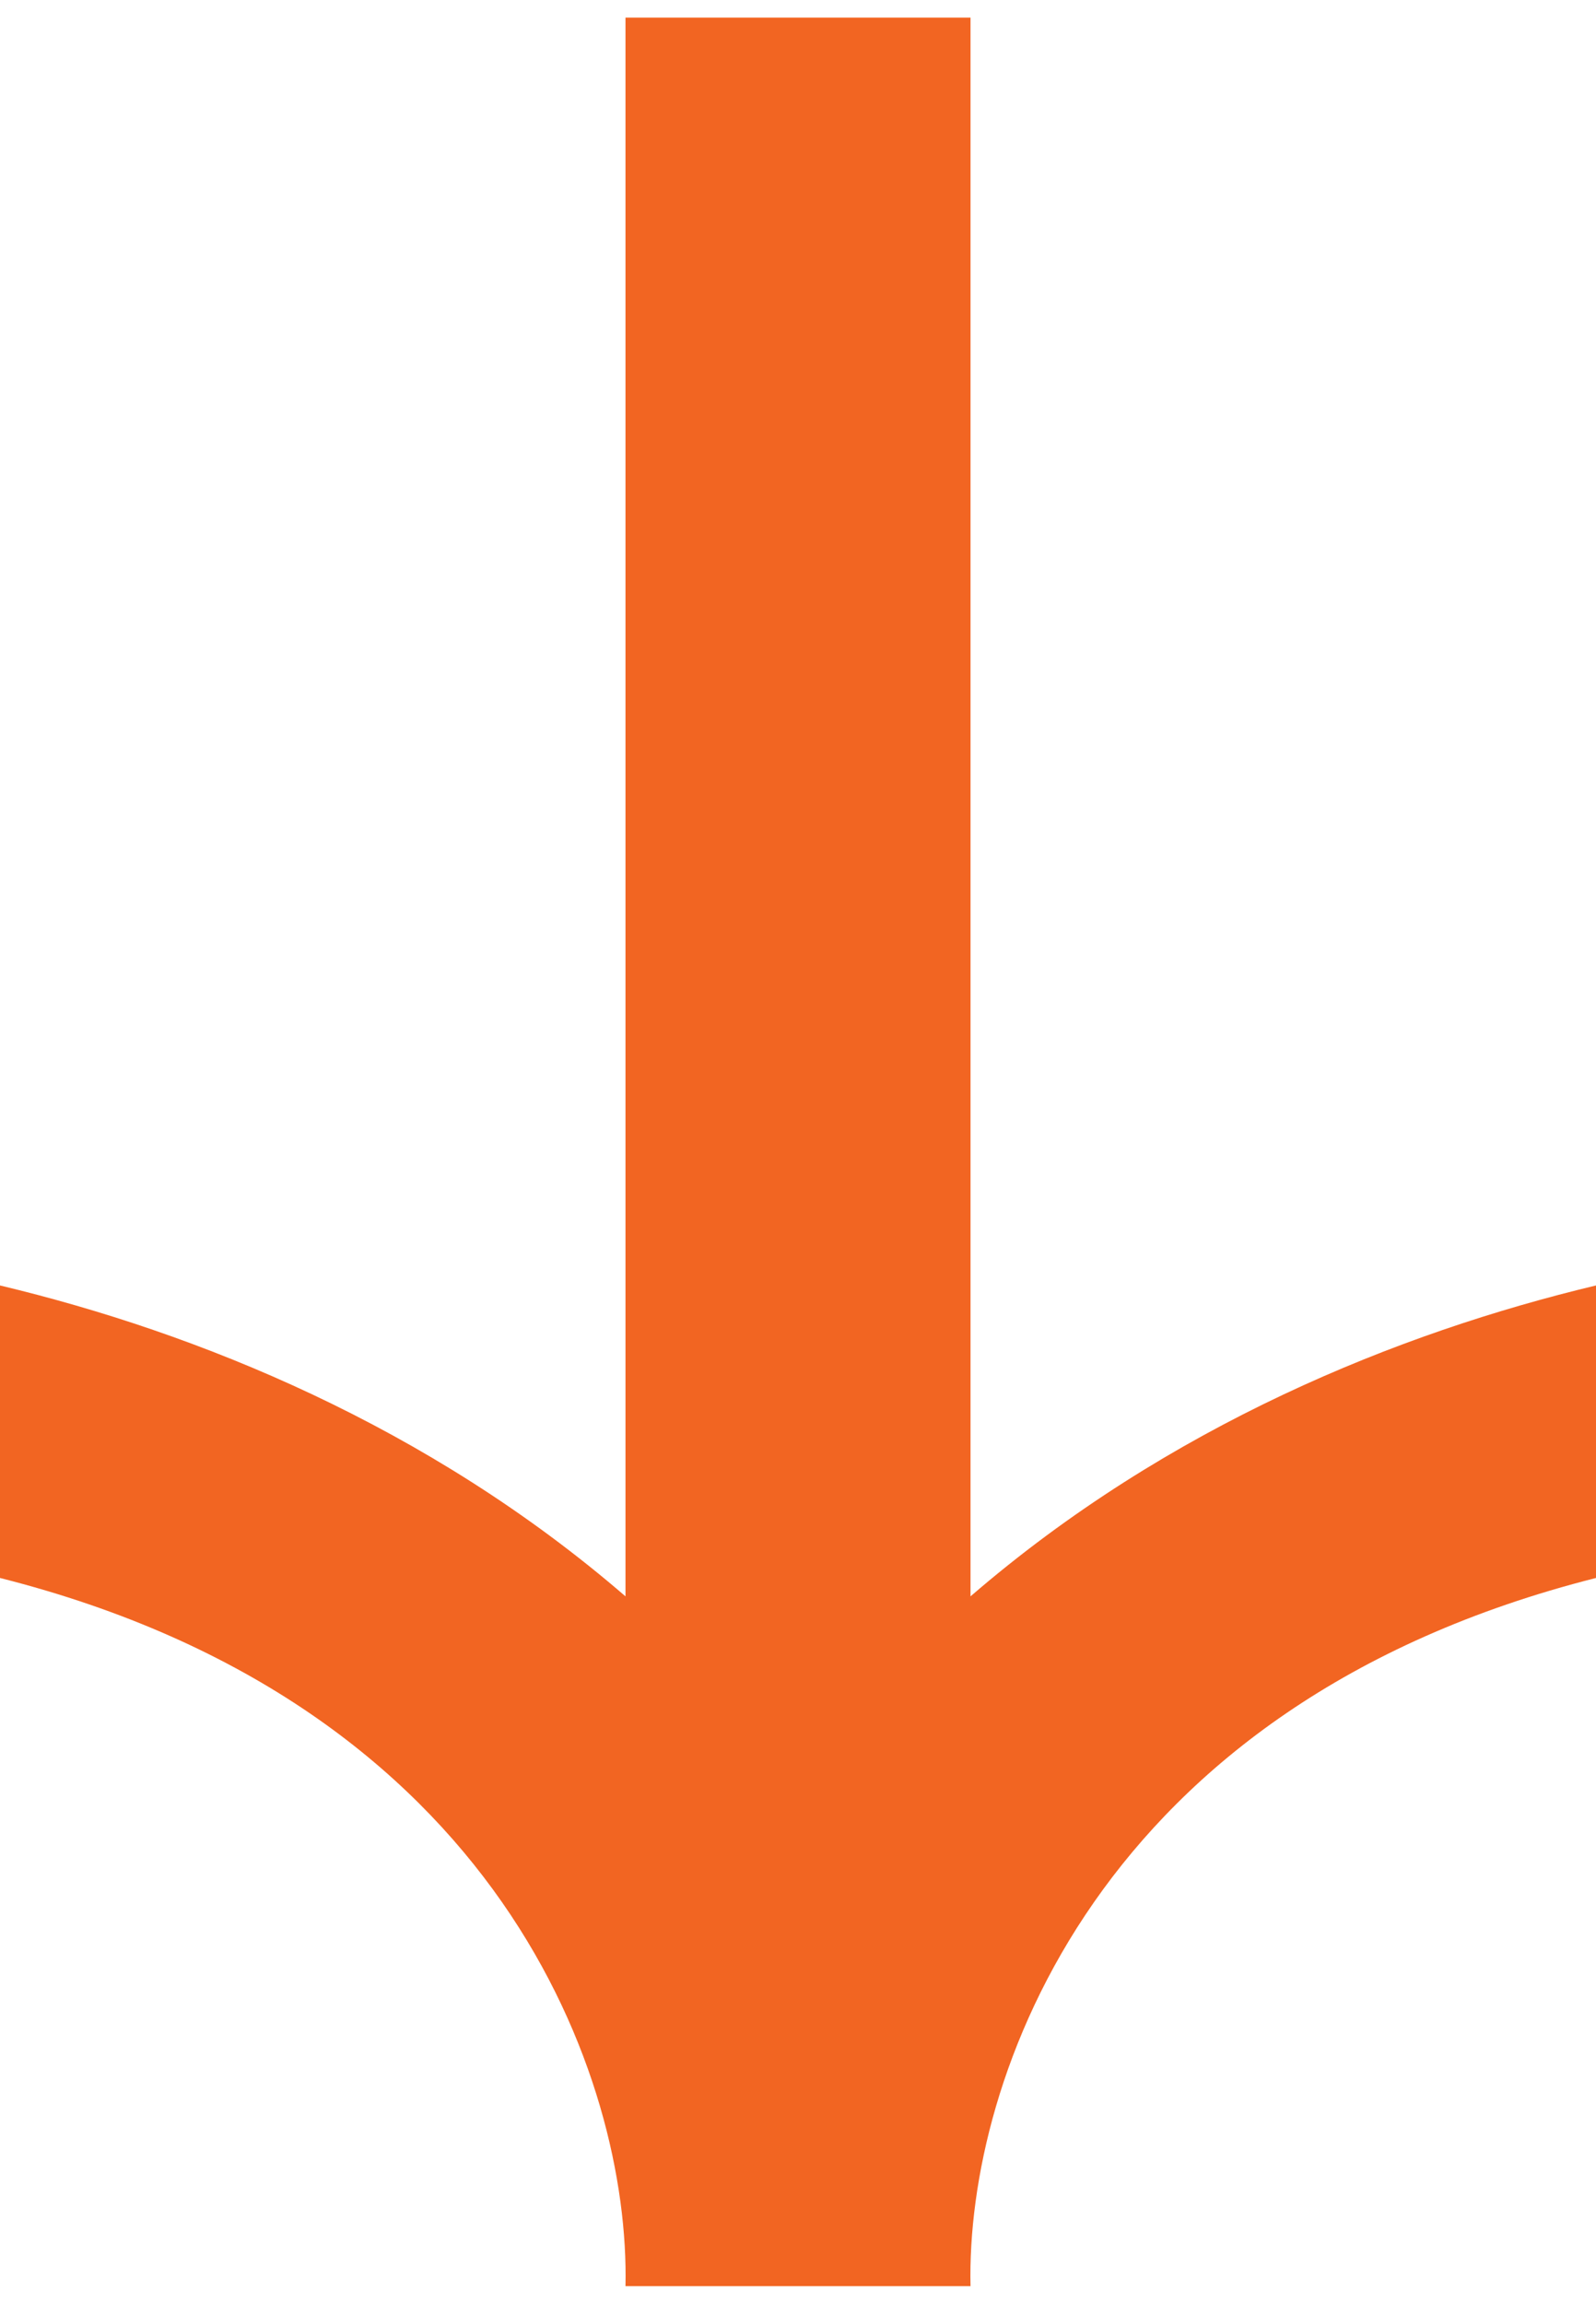
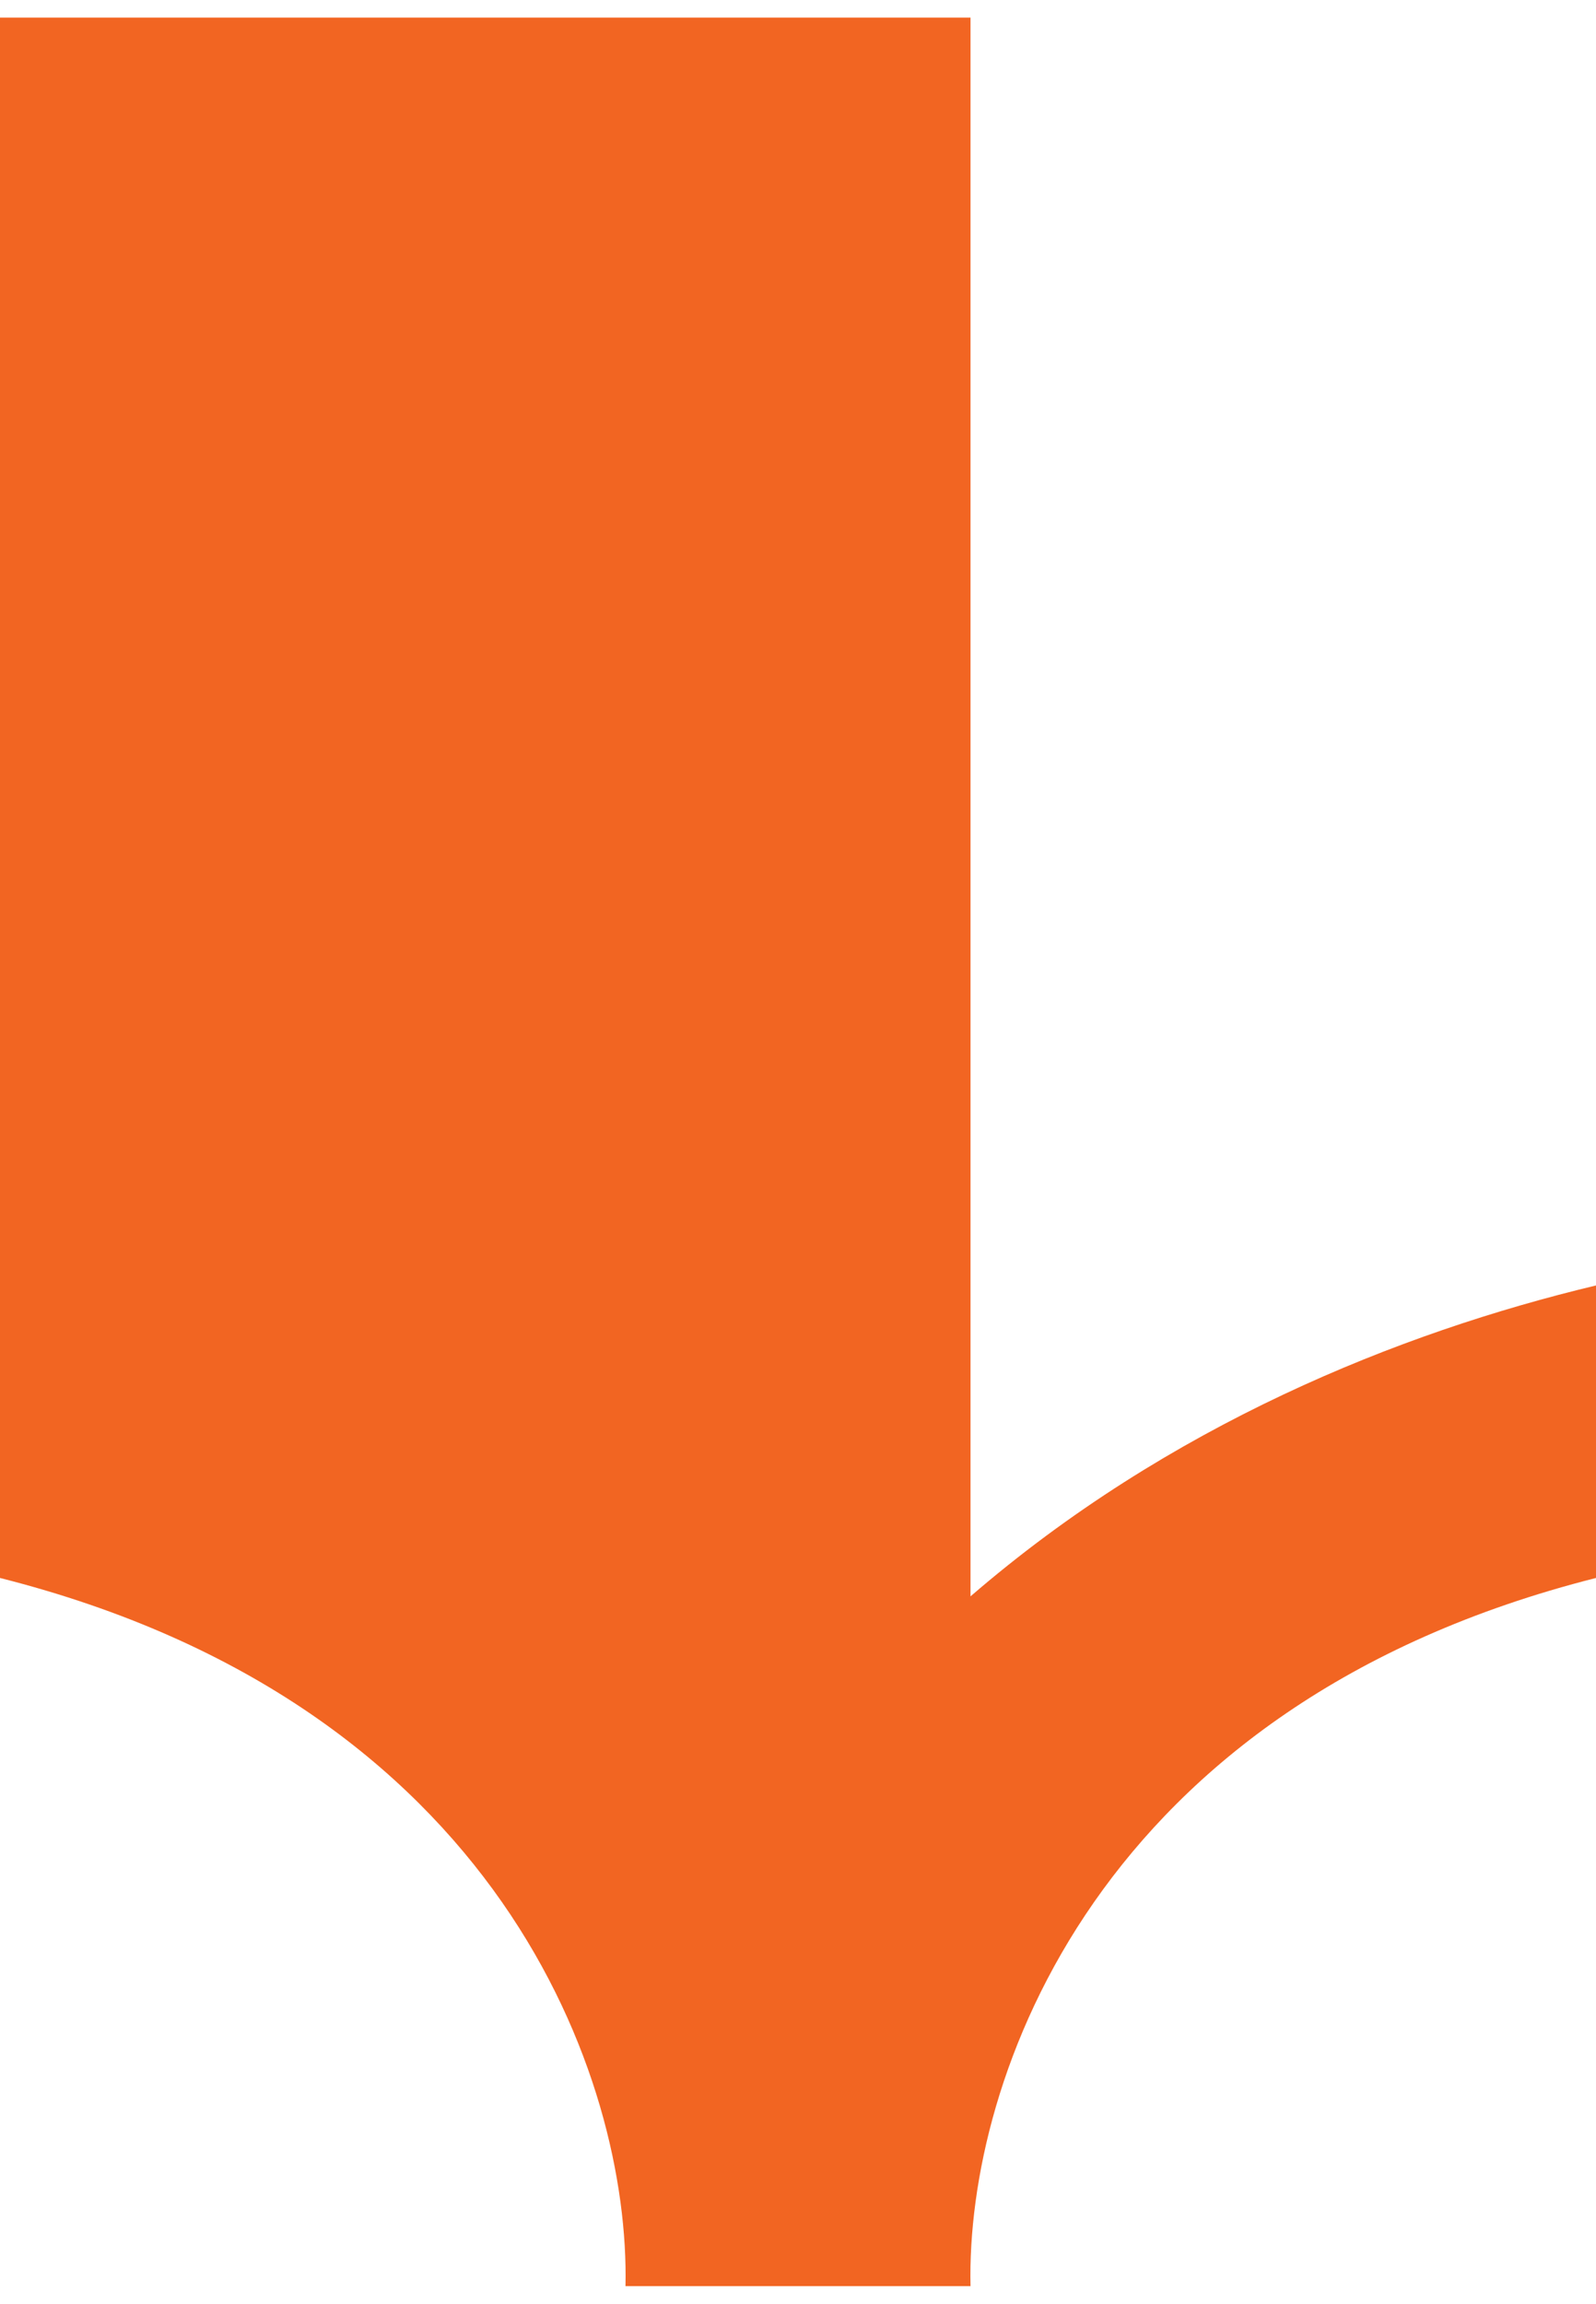
<svg xmlns="http://www.w3.org/2000/svg" width="122" height="176" viewBox="0 0 122 176" fill="none">
-   <path d="M47.813 174.654C48.158 158.914 38.239 130.221 0 120.554V98.207C15.105 101.815 32.717 108.925 47.813 121.959V1.345H74.187V121.959C89.283 108.925 106.895 101.815 122 98.207V120.554C83.761 130.221 73.842 158.914 74.187 174.654H47.813Z" fill="#F26522" />
+   <path d="M47.813 174.654C48.158 158.914 38.239 130.221 0 120.554V98.207V1.345H74.187V121.959C89.283 108.925 106.895 101.815 122 98.207V120.554C83.761 130.221 73.842 158.914 74.187 174.654H47.813Z" fill="#F26522" />
</svg>